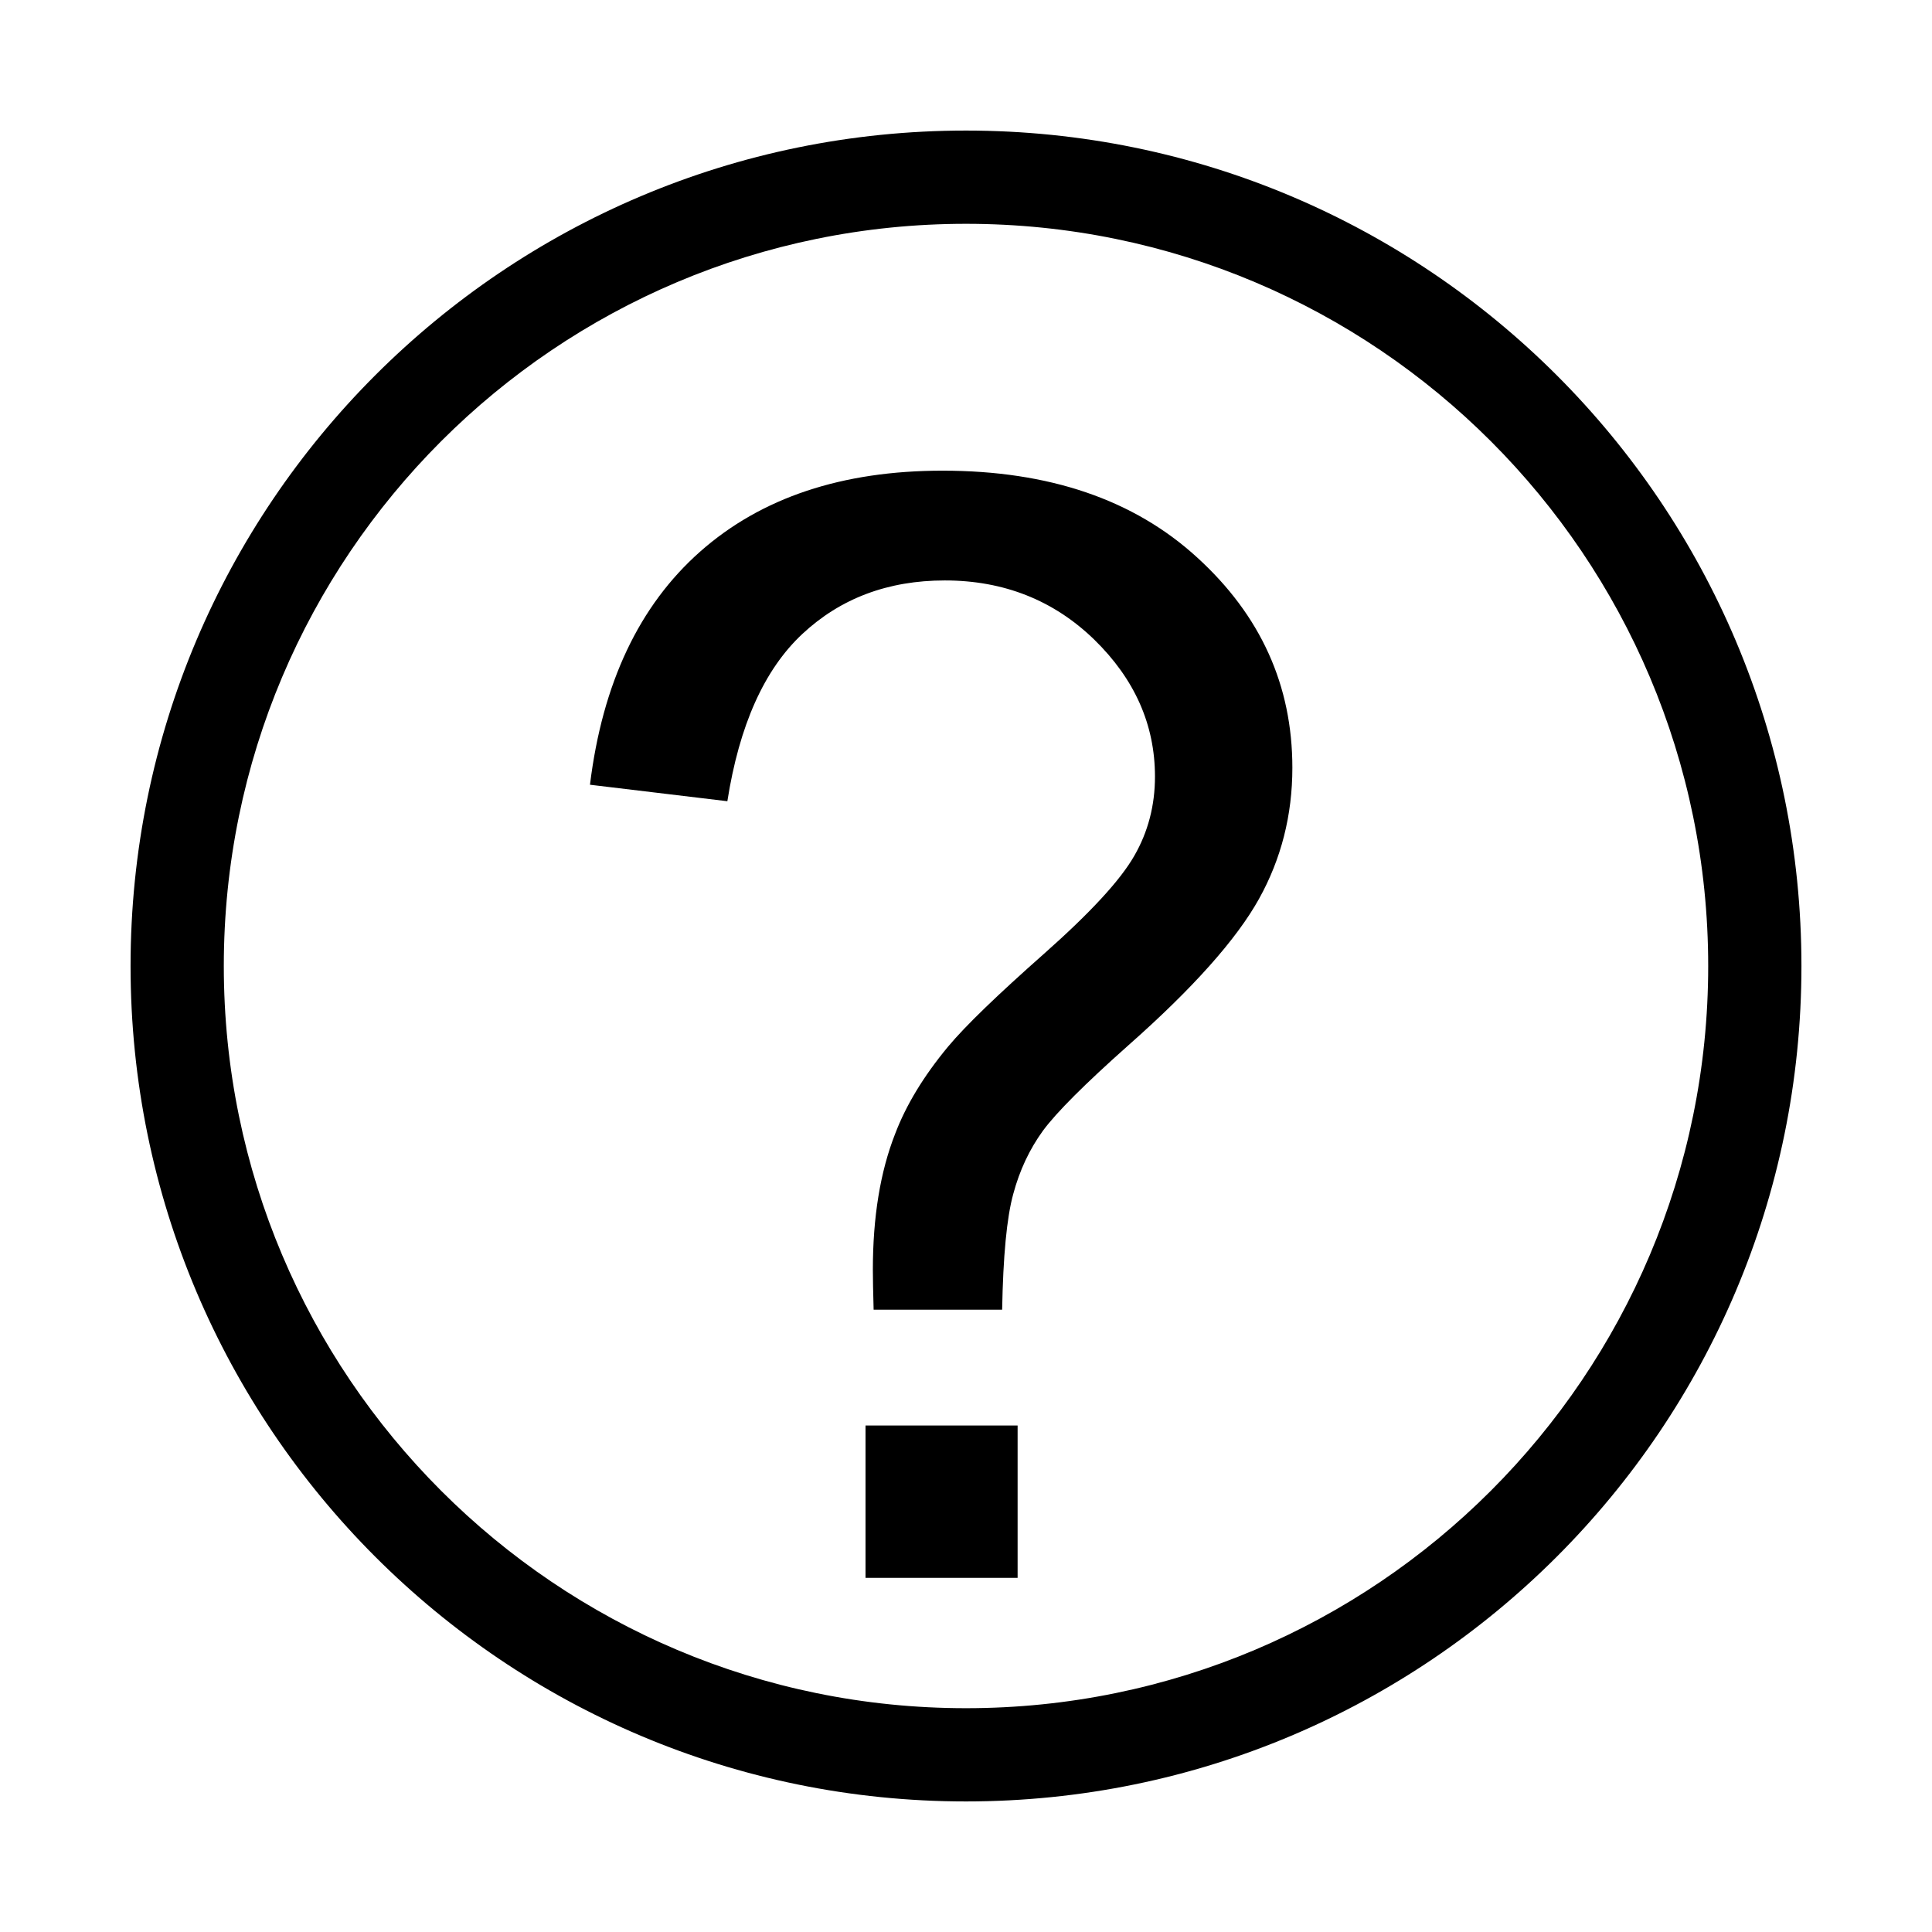
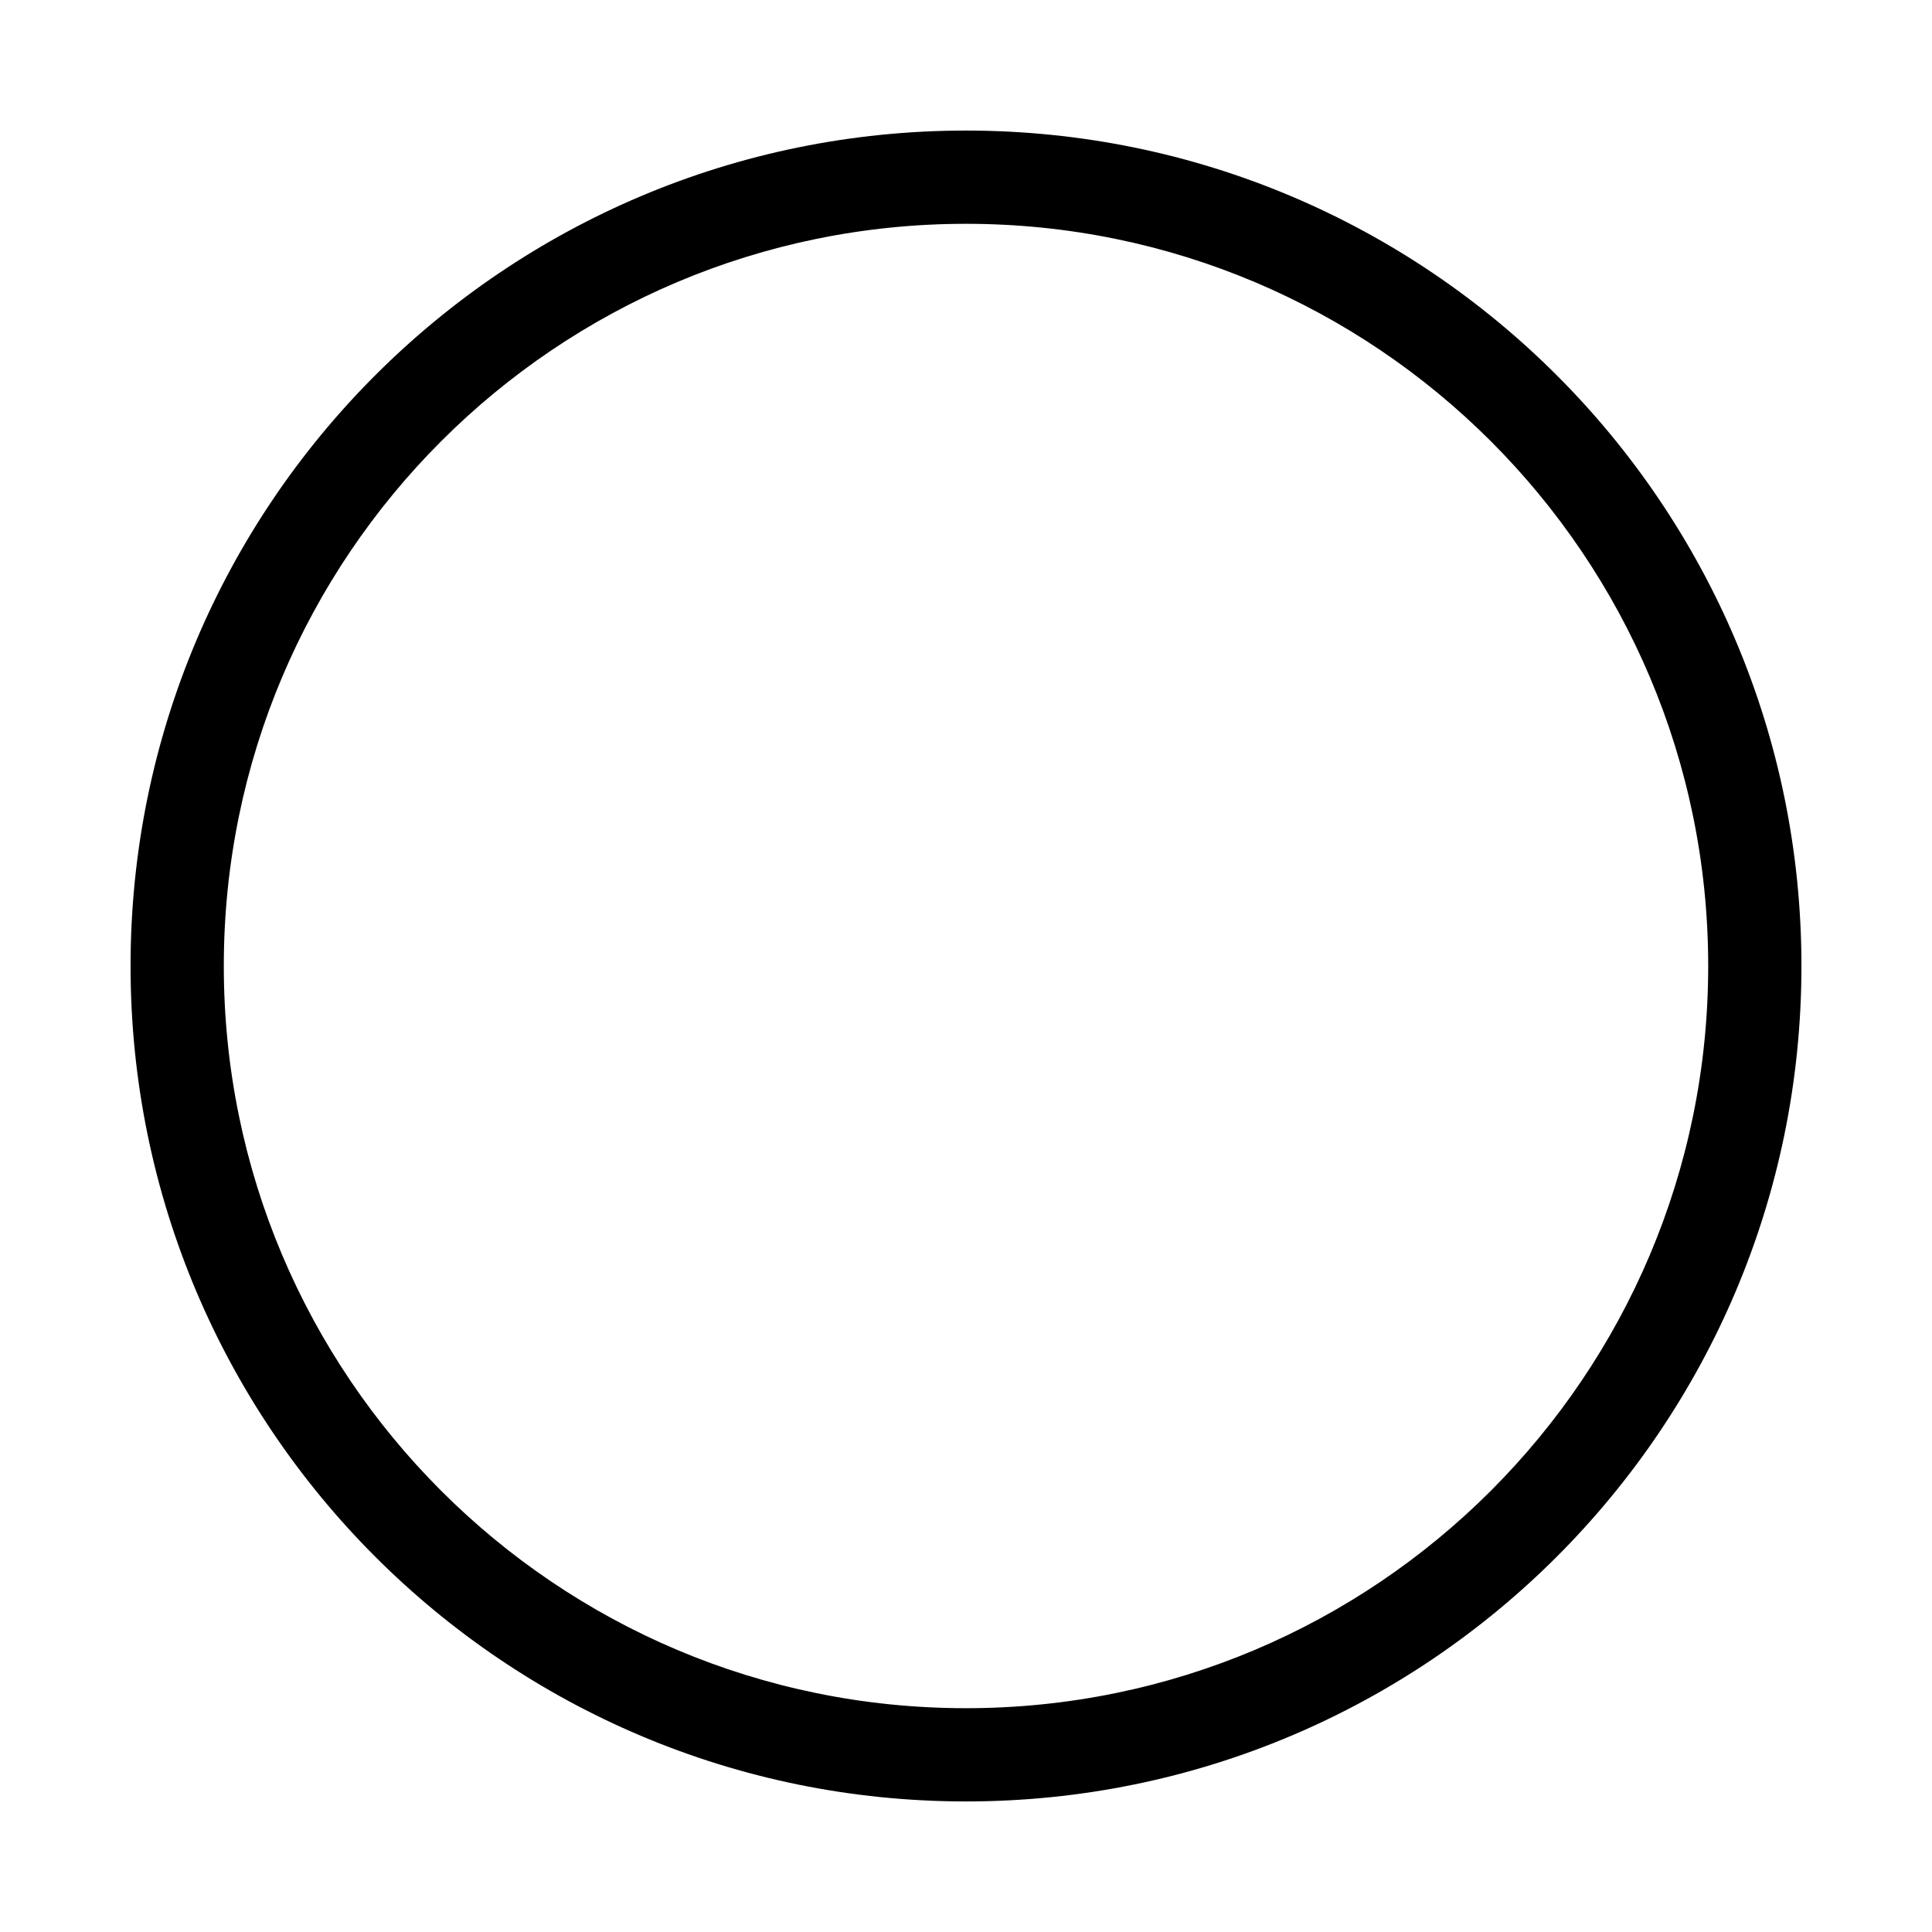
<svg xmlns="http://www.w3.org/2000/svg" fill="#000000" width="800px" height="800px" version="1.1" viewBox="144 144 512 512">
  <g>
    <path d="m400 178.6c122.28 0 221.4 99.125 221.4 221.4s-99.125 221.4-221.4 221.4-221.4-99.125-221.4-221.4 99.125-221.4 221.4-221.4zm0 24.711c108.63 0 196.69 88.062 196.69 196.69s-88.062 196.69-196.69 196.69-196.69-88.062-196.69-196.69 88.062-196.69 196.69-196.69z" fill-rule="evenodd" />
-     <path d="m375.52 491.08c-0.133-4.703-0.203-8.262-0.203-10.613 0-13.906 1.949-25.93 5.91-36.004 2.887-7.59 7.523-15.25 13.973-23.039 4.703-5.644 13.234-13.836 25.457-24.652 12.293-10.883 20.219-19.48 23.914-25.93 3.695-6.383 5.508-13.434 5.508-21.027 0-13.77-5.375-25.863-16.121-36.34-10.746-10.414-23.98-15.652-39.566-15.652-15.113 0-27.676 4.769-37.75 14.172-10.145 9.473-16.727 24.25-19.883 44.336l-36.41-4.367c3.293-26.871 13.031-47.492 29.219-61.801s37.617-21.43 64.219-21.43c28.215 0 50.715 7.656 67.512 23.039 16.793 15.316 25.191 33.855 25.191 55.688 0 12.562-2.957 24.184-8.867 34.797-5.91 10.613-17.398 23.578-34.594 38.758-11.555 10.277-19.078 17.801-22.637 22.637-3.559 4.902-6.18 10.48-7.859 16.727-1.746 6.316-2.688 16.523-2.957 30.699h-34.059zm-2.148 71.07v-40.371h40.305v40.371z" />
  </g>
</svg>